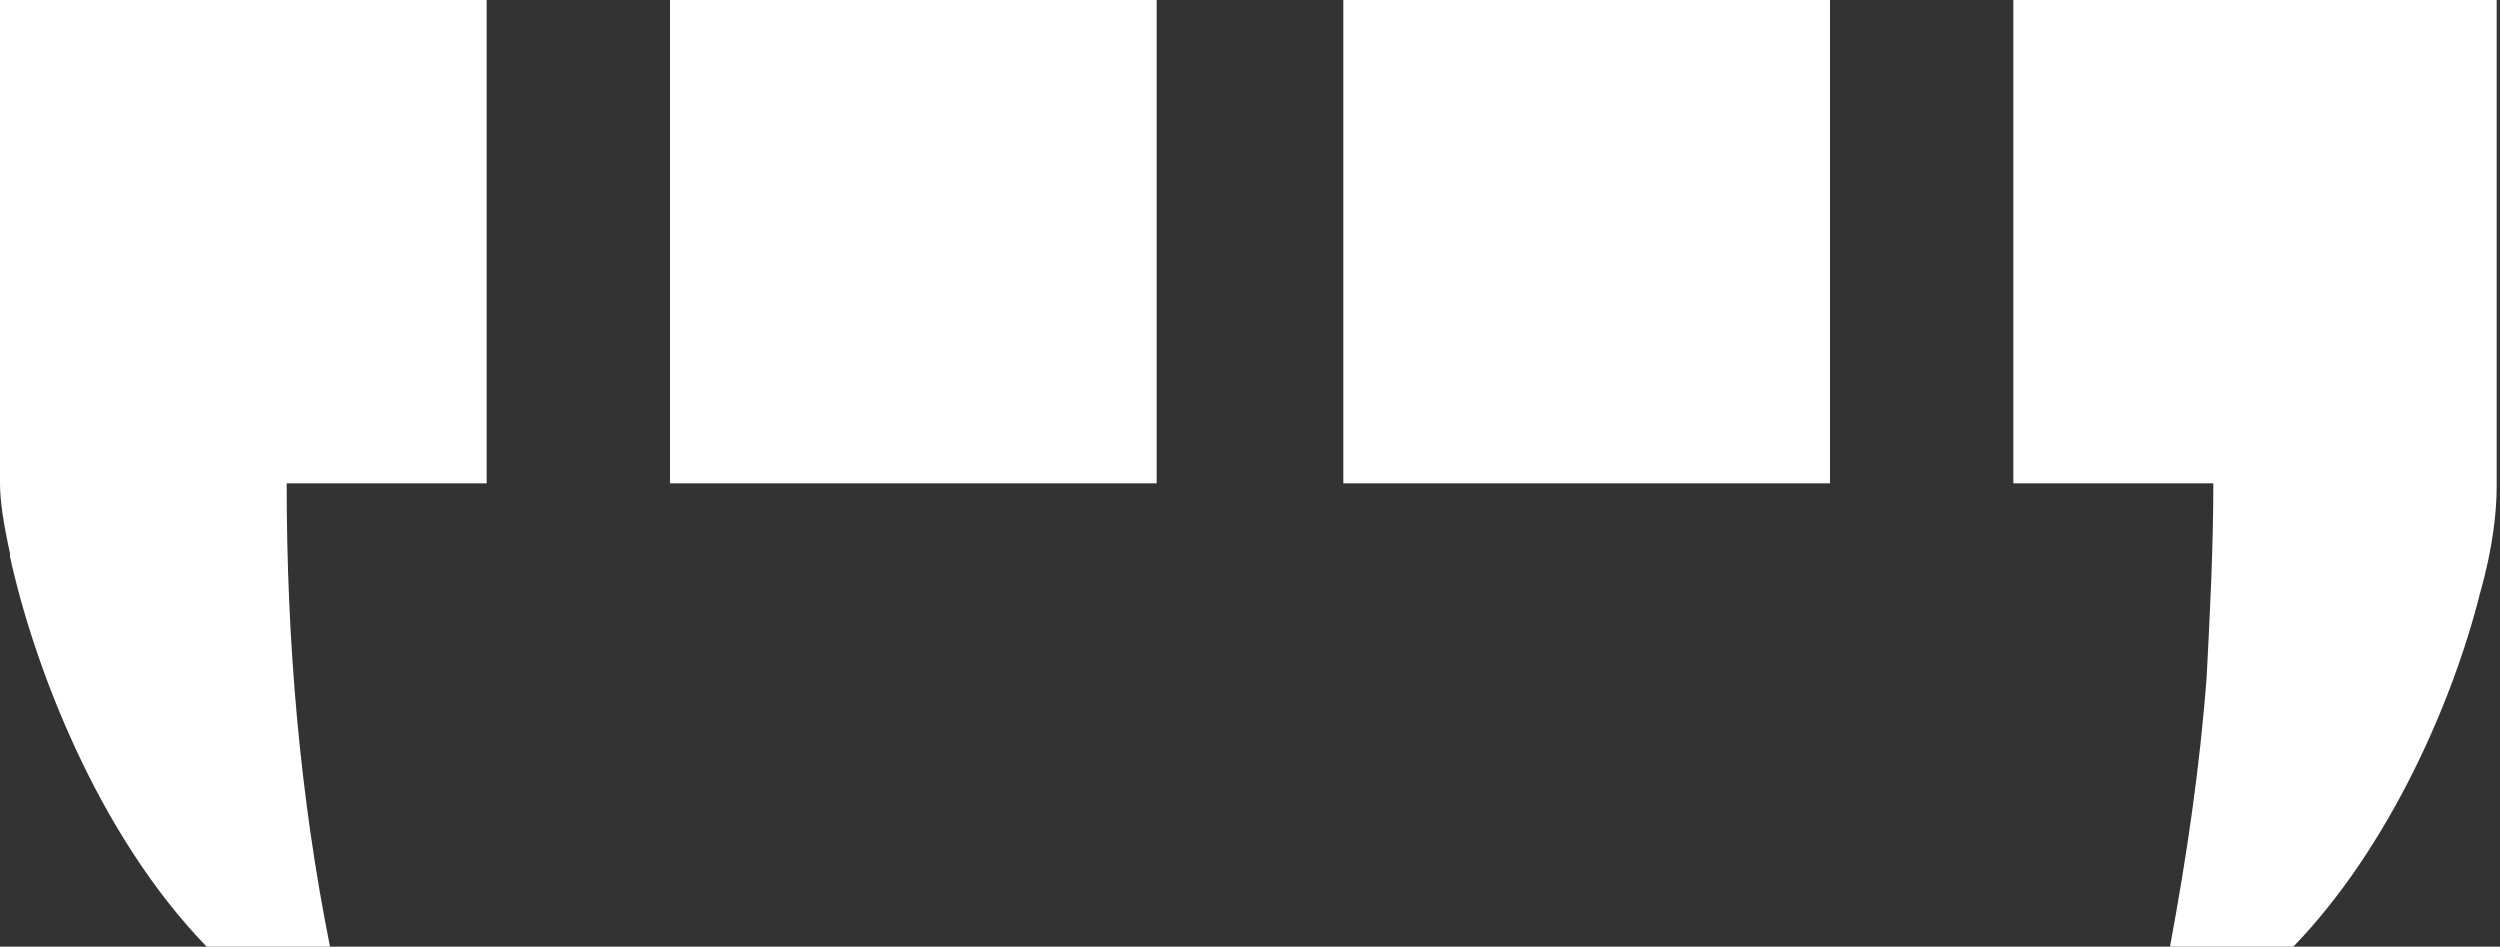
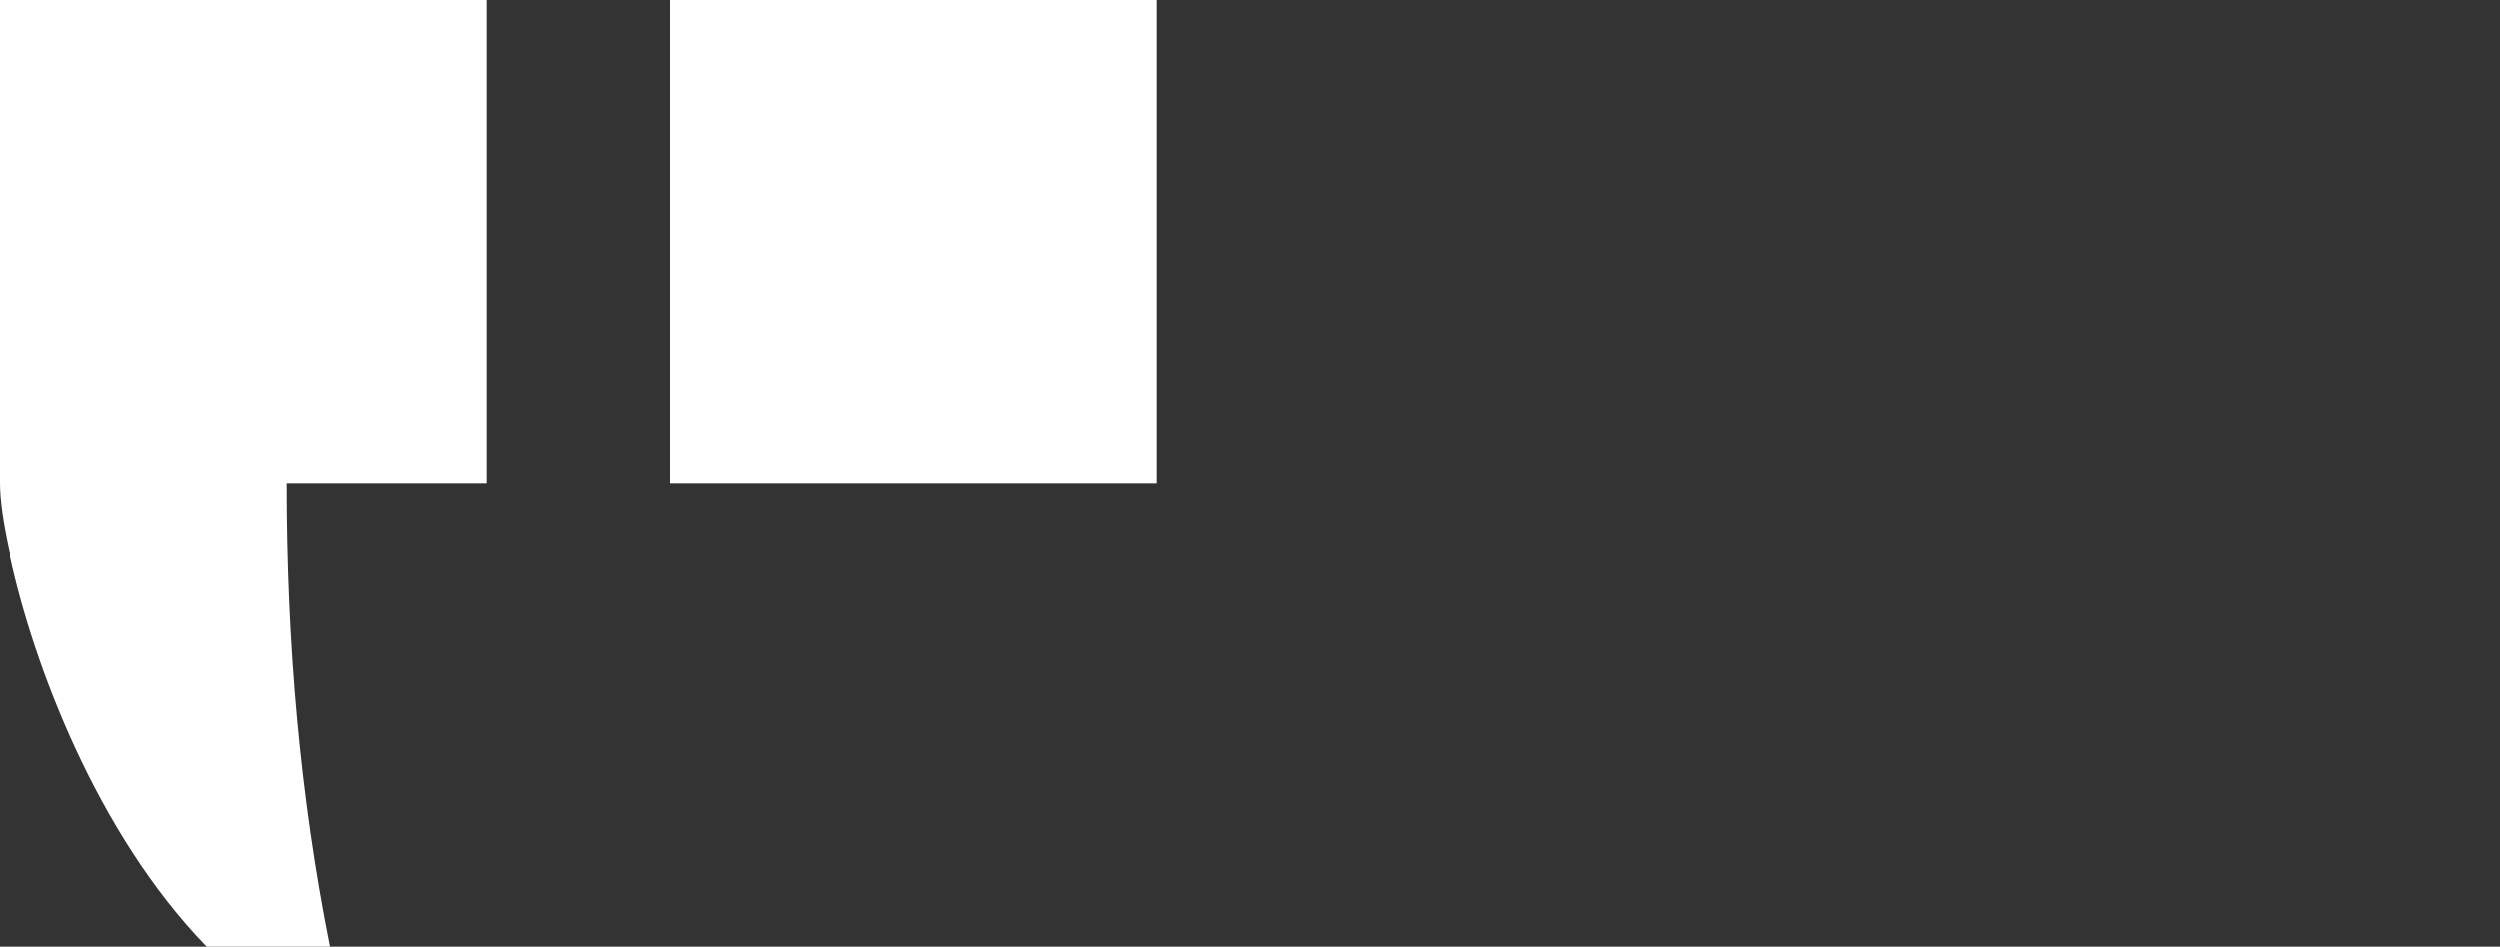
<svg xmlns="http://www.w3.org/2000/svg" version="1.1" id="Layer_1" x="0px" y="0px" viewBox="0 0 75 28.4" style="enable-background:new 0 0 75 28.4;" xml:space="preserve">
  <rect x="0" y="0" width="75" height="28.4" fill="#333333" stroke="none" />
  <style type="text/css">
	.st0{fill:#FFFFFF;}
</style>
  <g>
-     <path class="st0" d="M40.3,0v14.5h14.6V0H40.3z" />
-     <path class="st0" d="M60.4,0v14.5h6c0,1.9-0.1,3.9-0.2,5.8c-0.2,2.7-0.6,5.4-1.1,8.1h3.7c2.9-3,4.8-7.4,5.6-10.6c0,0,0,0,0,0   c0.4-1.4,0.5-2.5,0.5-3.2V0H60.4z" />
    <path class="st0" d="M14.6,0H0v14.5c0,0.5,0.1,1.2,0.3,2.1c0,0,0,0.1,0,0.1C1,19.9,2.9,25,6.2,28.4h3.7C9,23.9,8.6,19.3,8.6,14.5h6   V0z" />
    <path class="st0" d="M20.1,0v14.5h14.6V0H20.1z" />
  </g>
</svg>